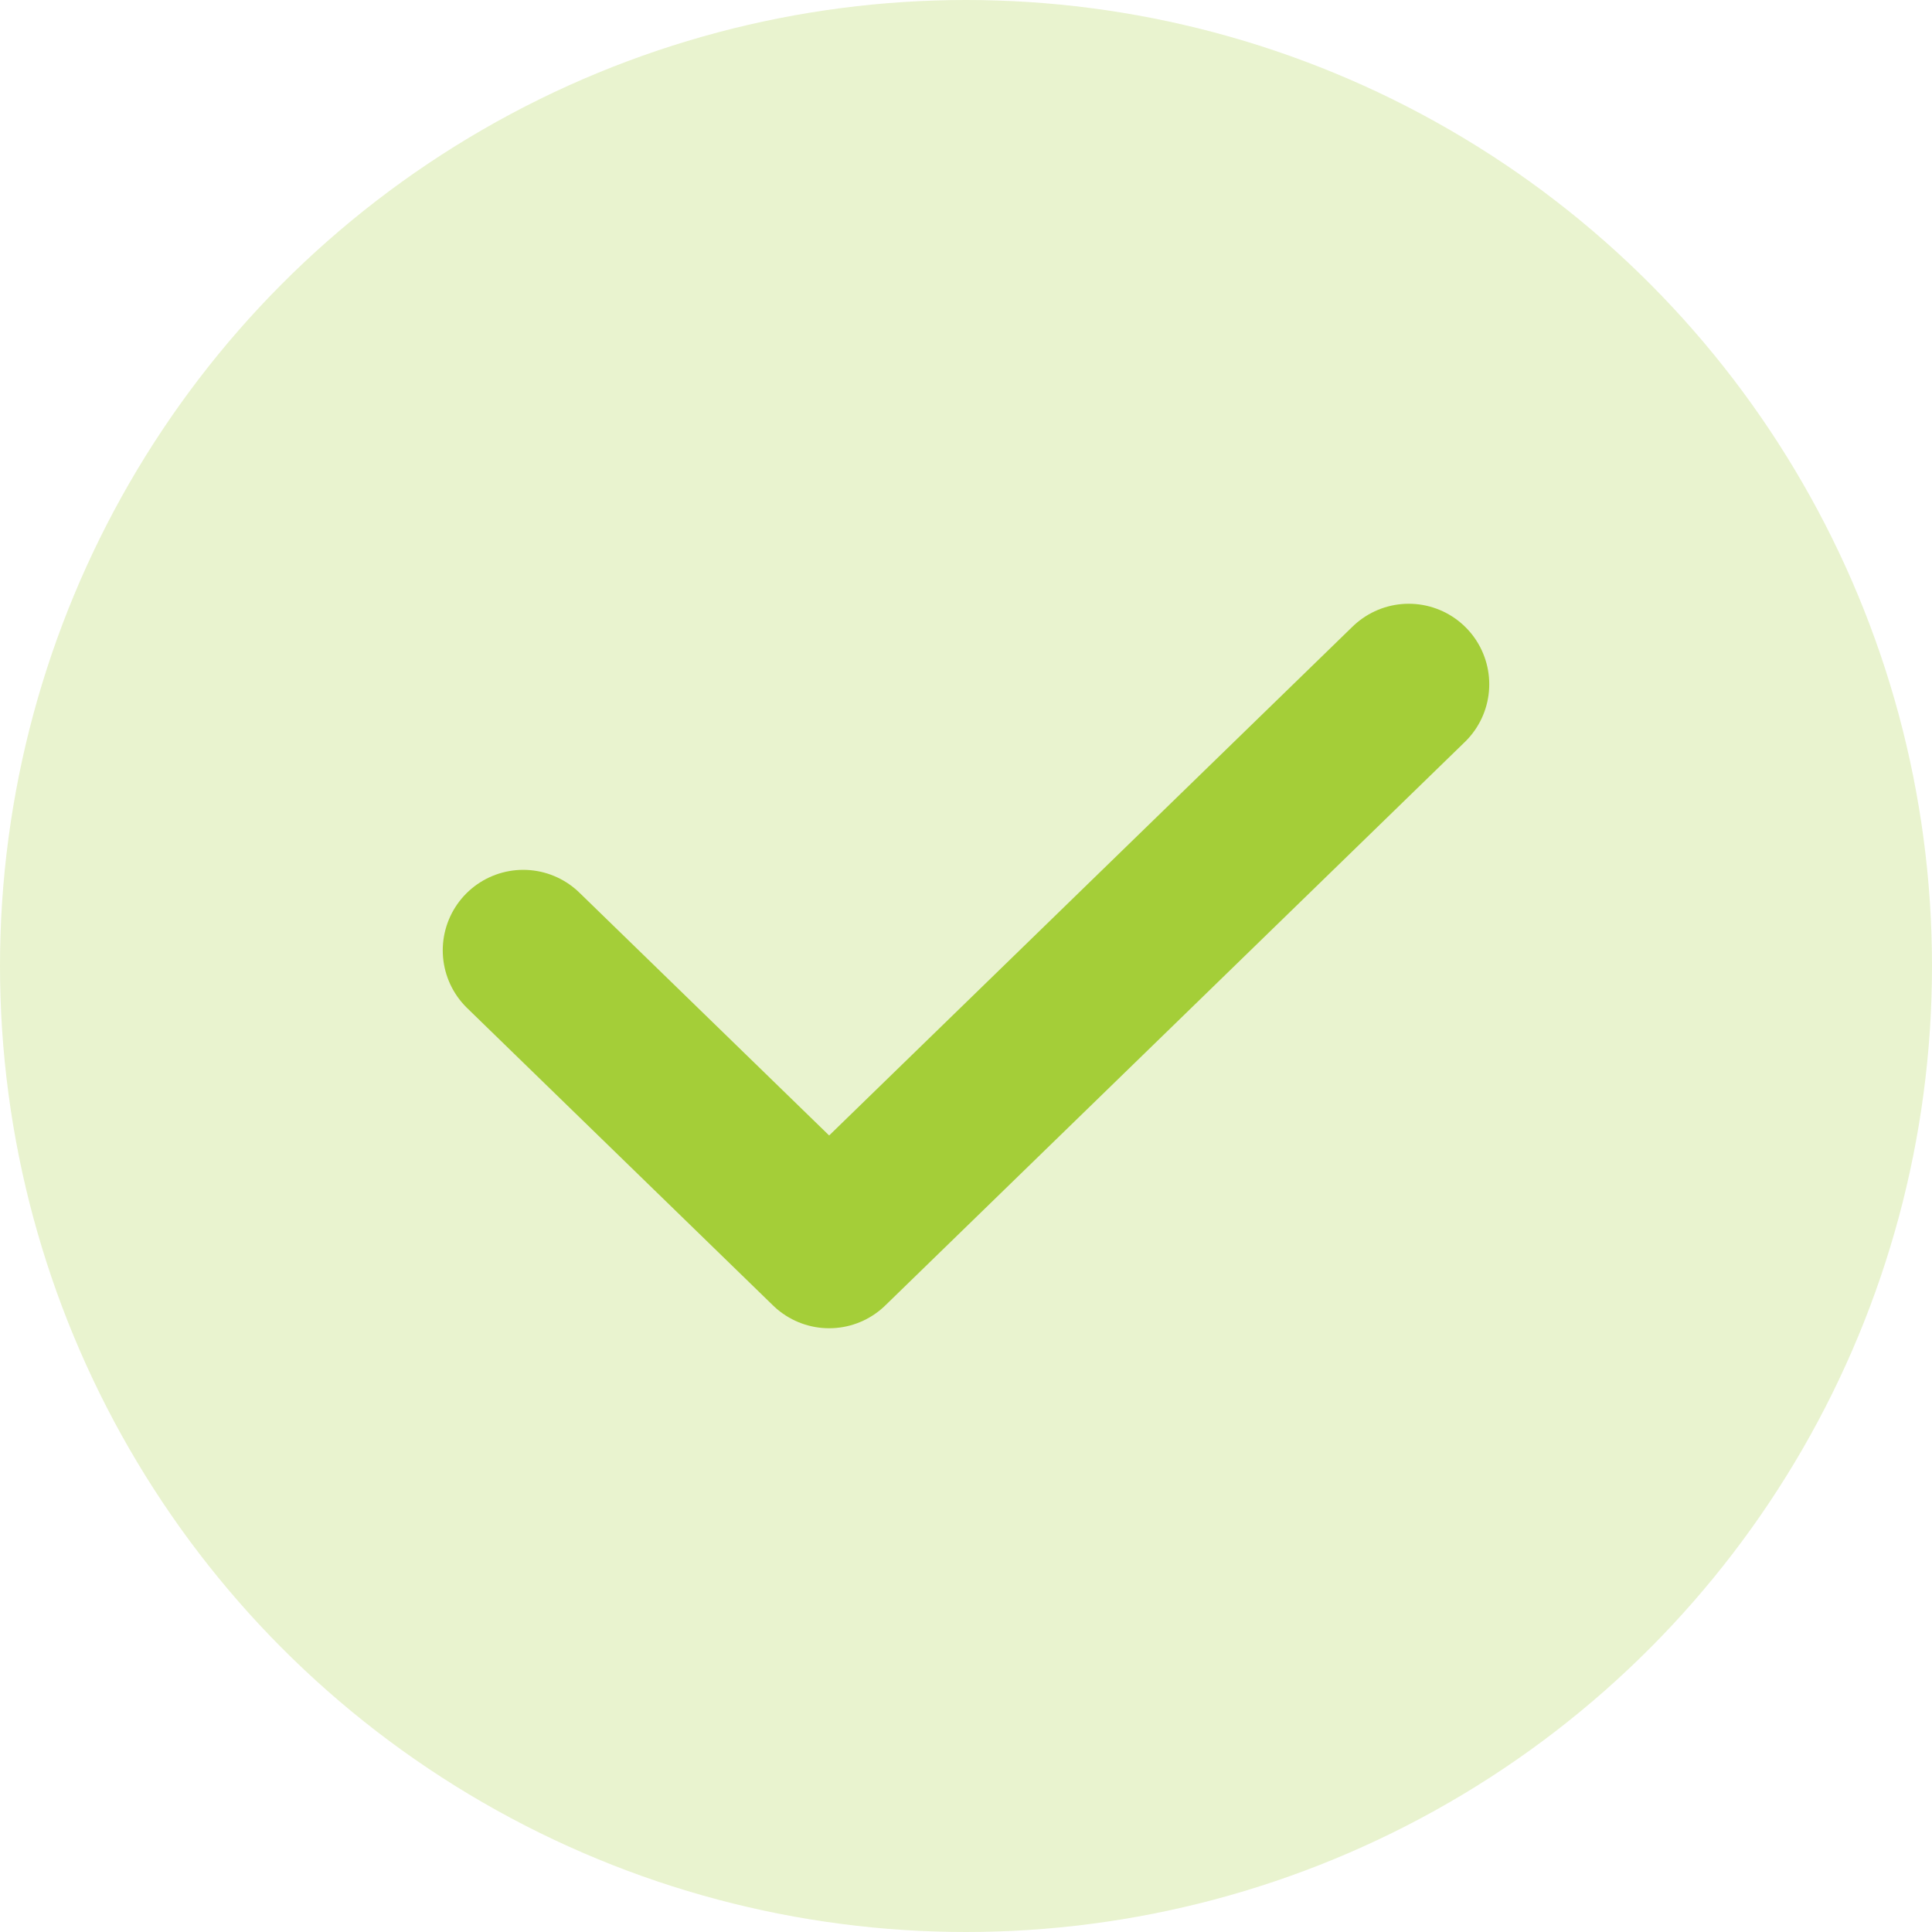
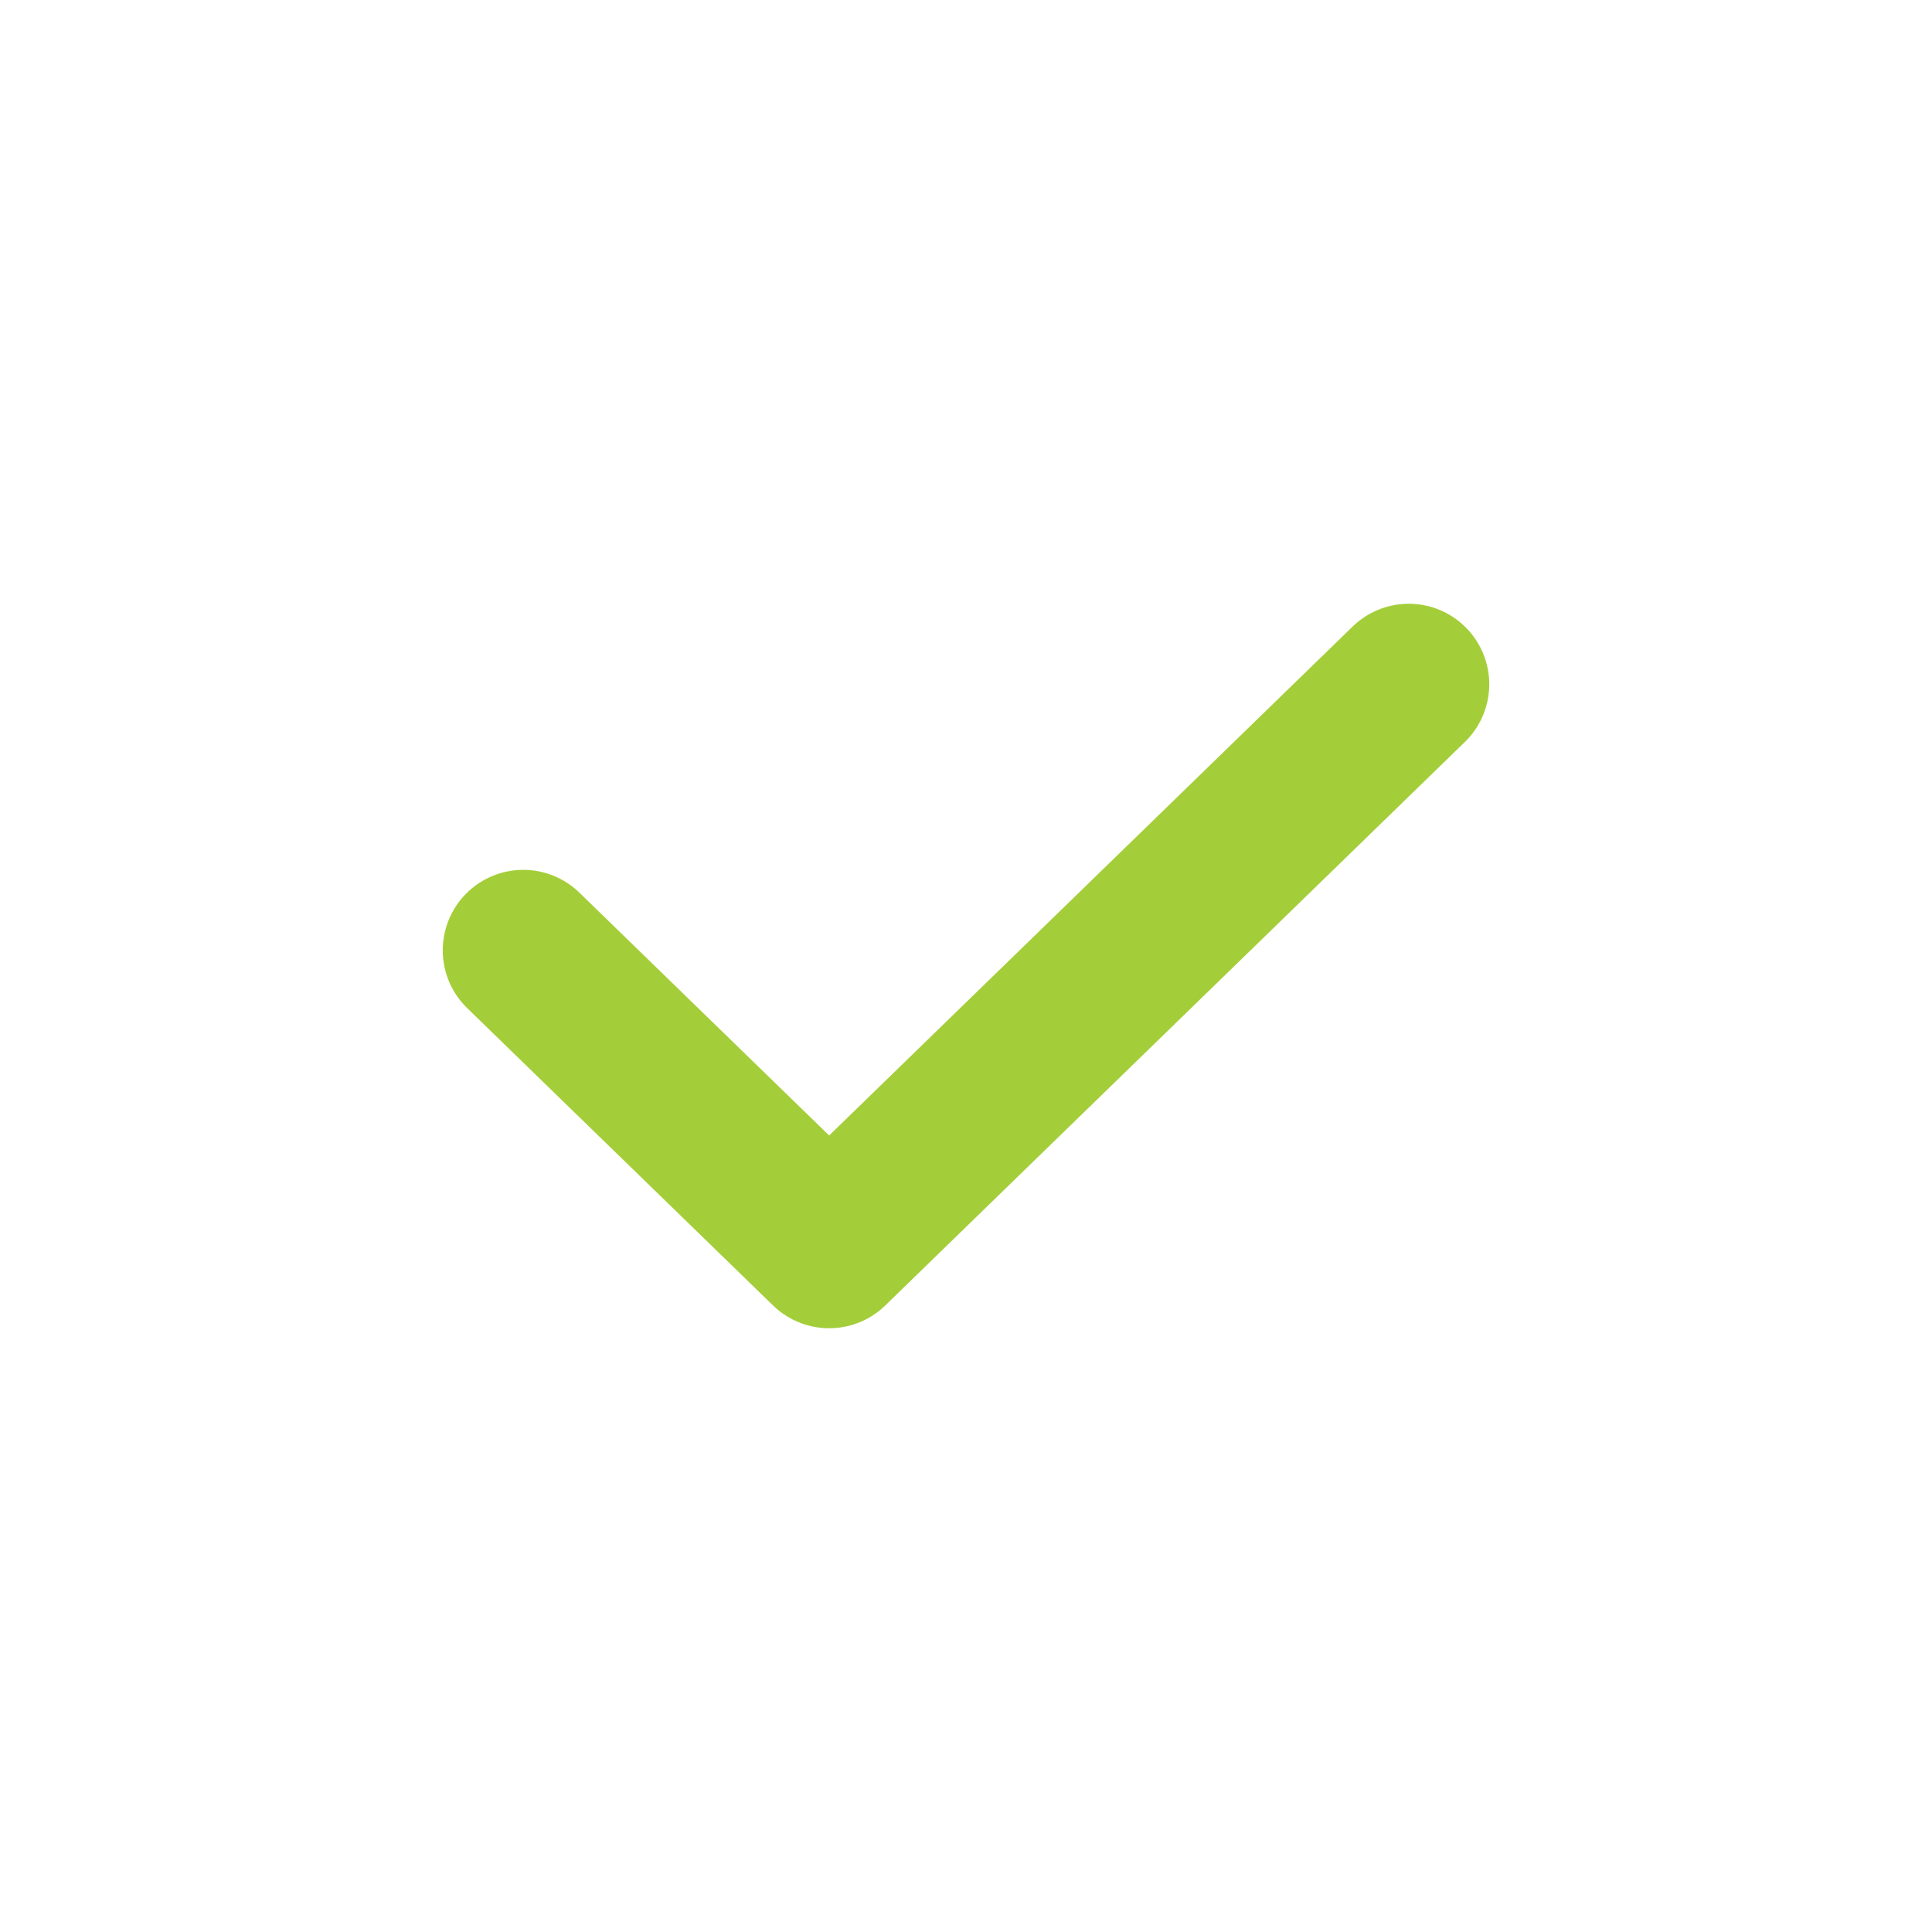
<svg xmlns="http://www.w3.org/2000/svg" width="48" height="48" viewBox="0 0 48 48" fill="none">
  <path d="M13 23.611L20.6 31L35 17" stroke="#A4CE39" stroke-width="4" stroke-linecap="round" stroke-linejoin="round" />
-   <circle cx="24" cy="24" r="24" fill="#A4CE39" fill-opacity="0.24" />
</svg>